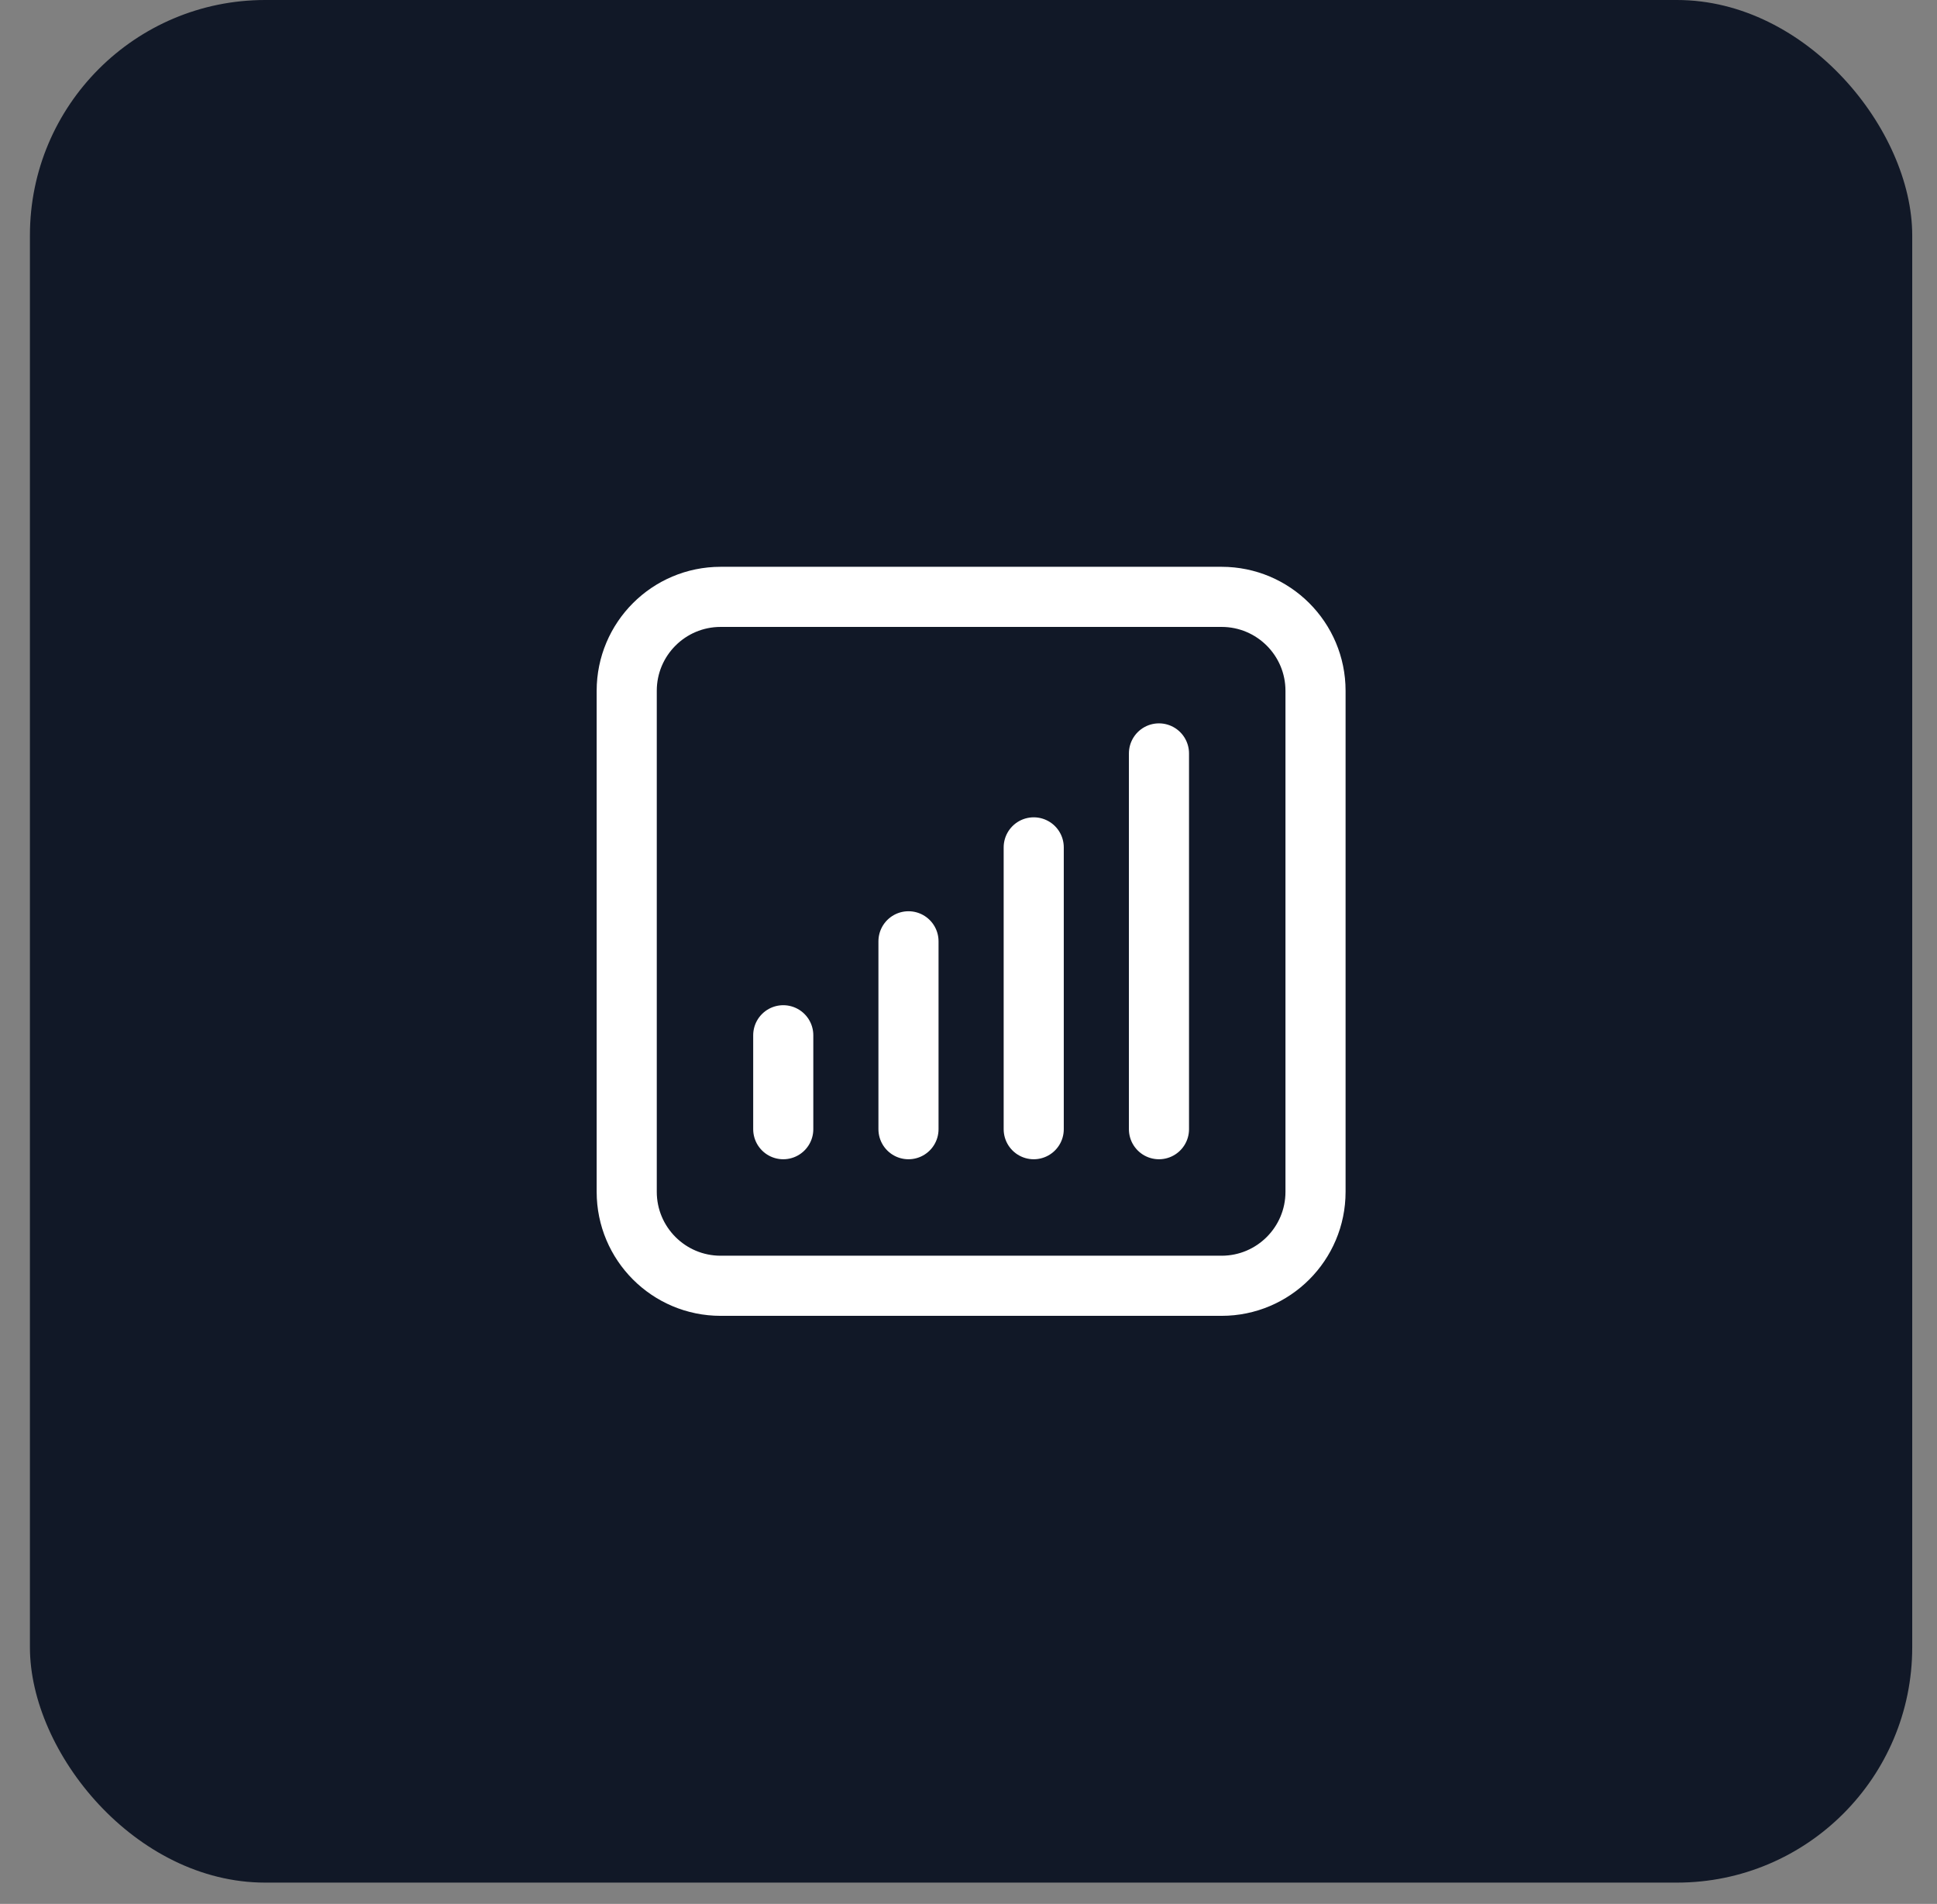
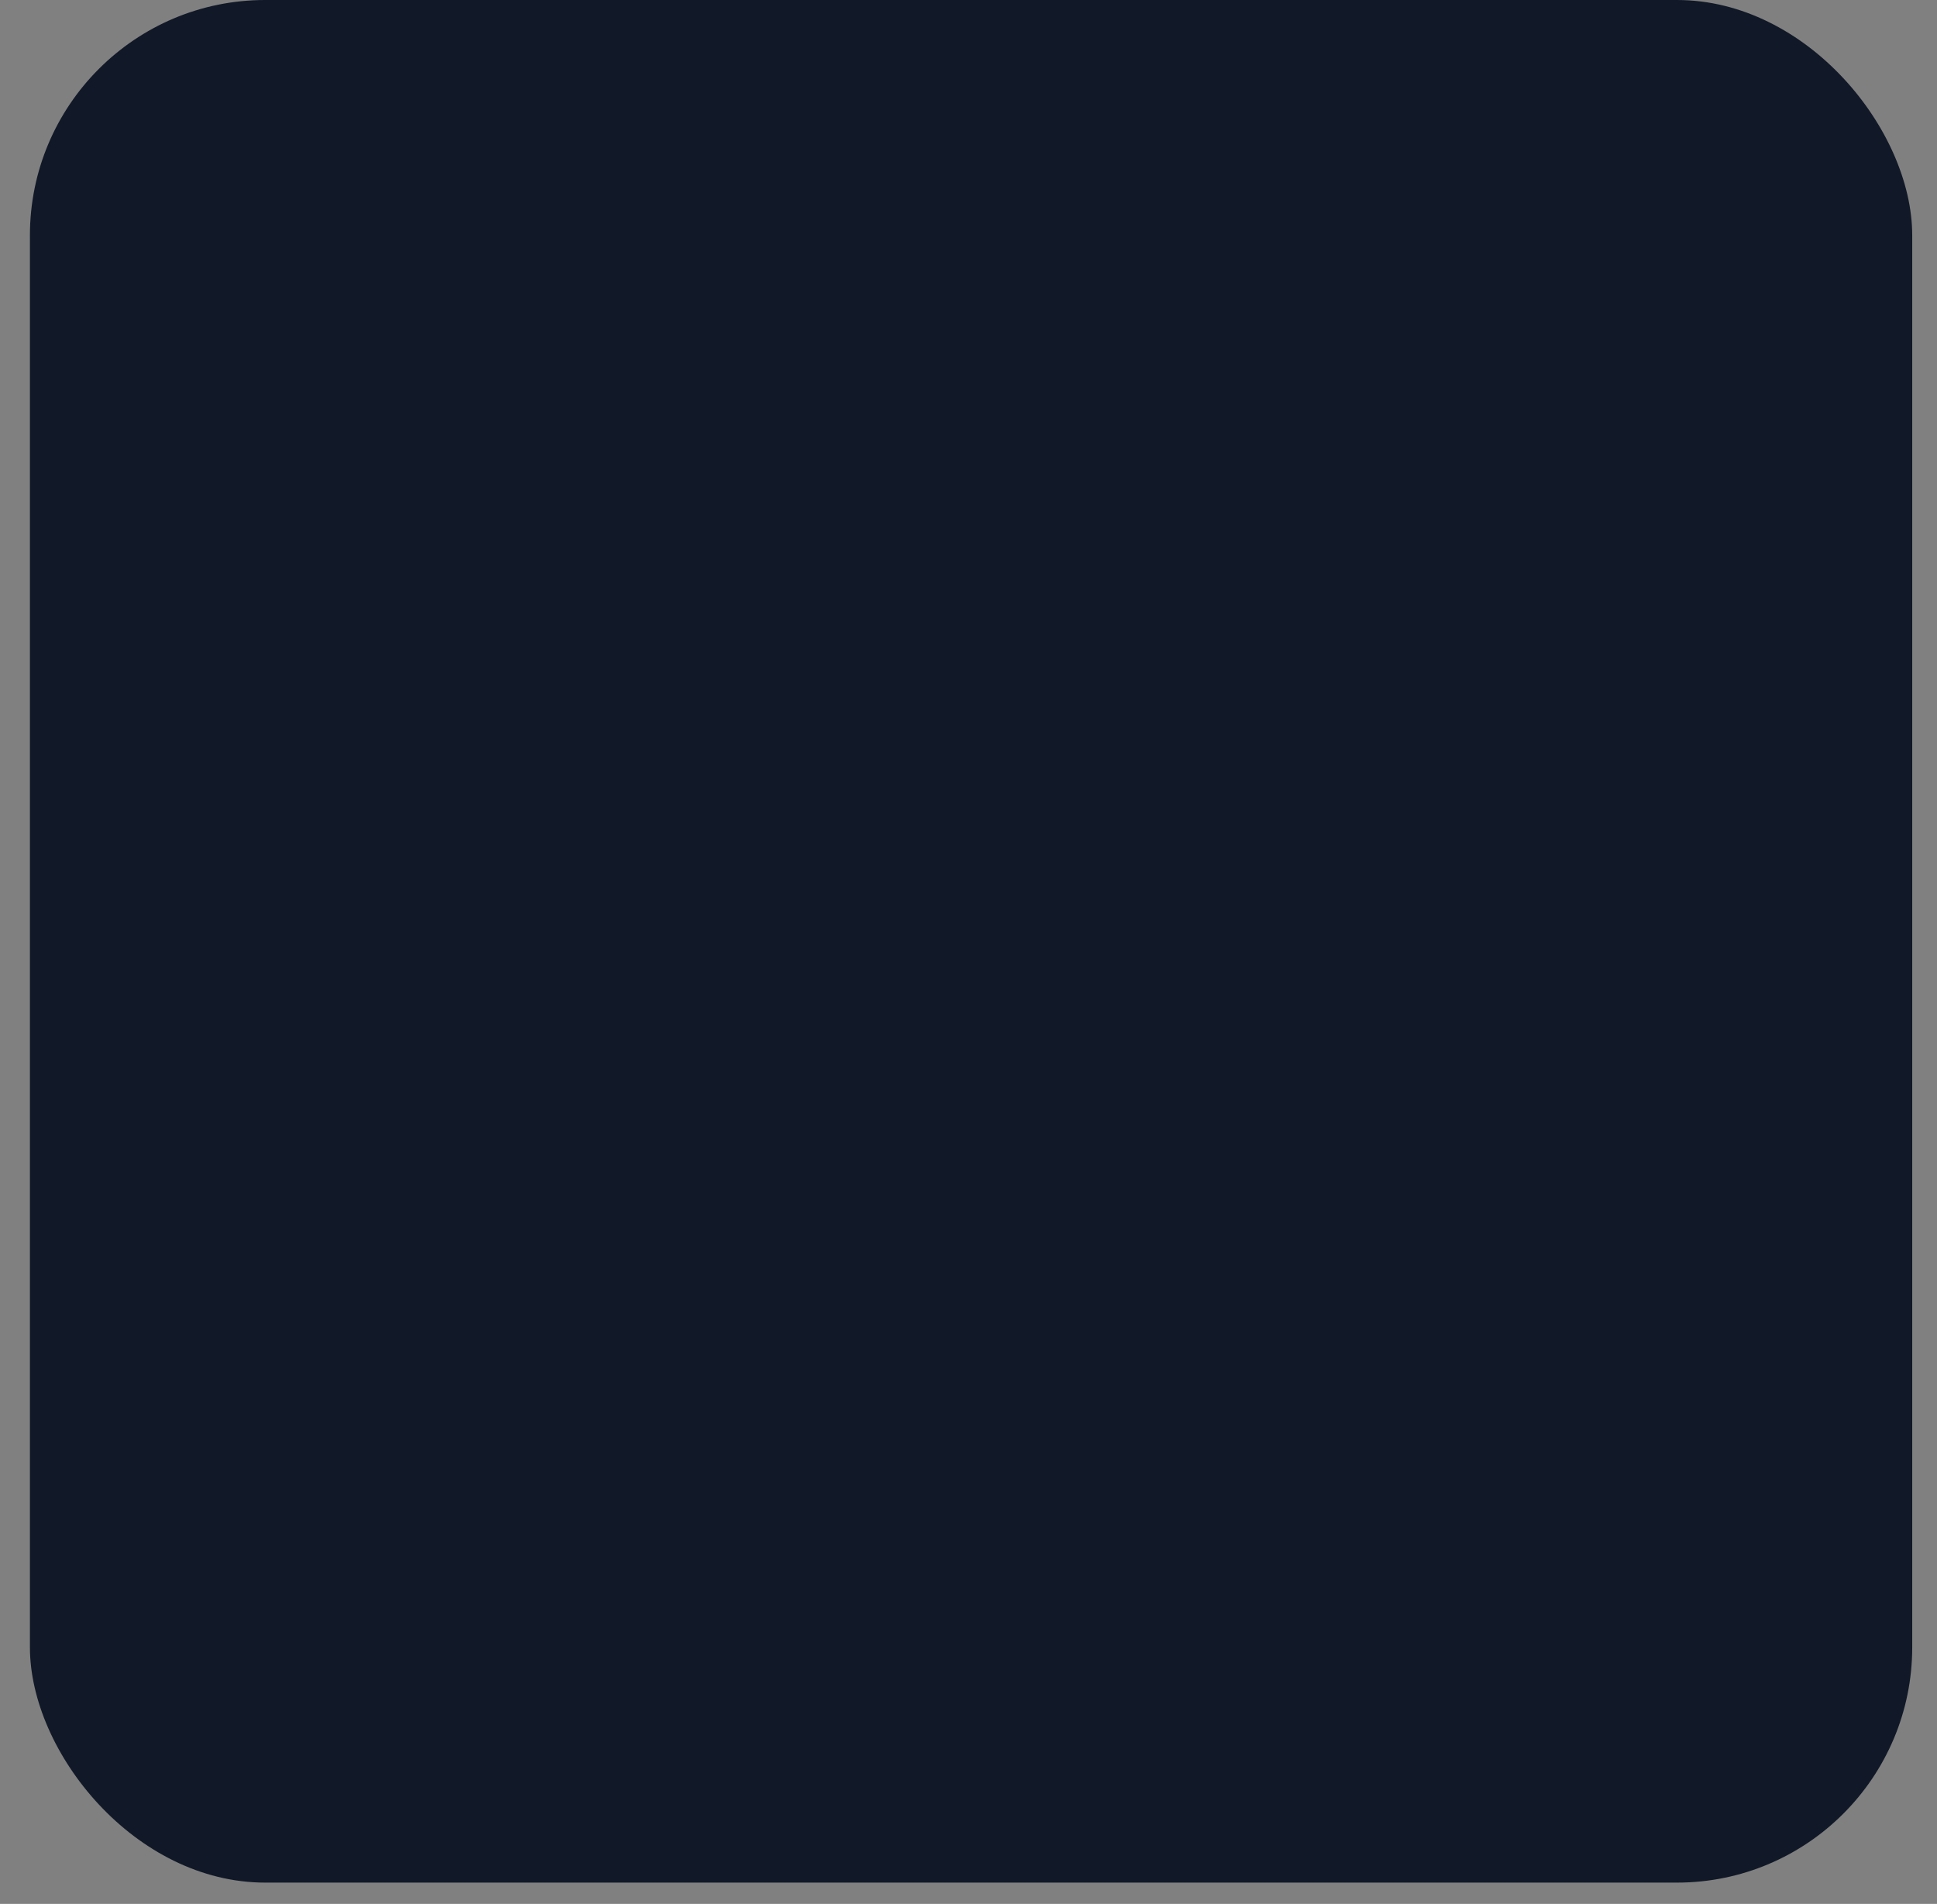
<svg xmlns="http://www.w3.org/2000/svg" width="58" height="57" viewBox="0 0 58 57" fill="none">
  <rect x="0" y="0" width="58" height="57" fill="#808080" stroke="none" />
  <rect x="0.896" width="56.362" height="56.362" rx="7.045" fill="#111827" />
-   <path d="M23.453 30.994V33.806M27.203 28.181V33.806M30.953 25.369V33.806M34.703 22.556V33.806M21.578 38.494H36.578C38.131 38.494 39.391 37.234 39.391 35.681V20.681C39.391 19.128 38.131 17.869 36.578 17.869H21.578C20.025 17.869 18.766 19.128 18.766 20.681V35.681C18.766 37.234 20.025 38.494 21.578 38.494Z" stroke="white" stroke-width="1.8" stroke-linecap="round" stroke-linejoin="round" />
</svg>